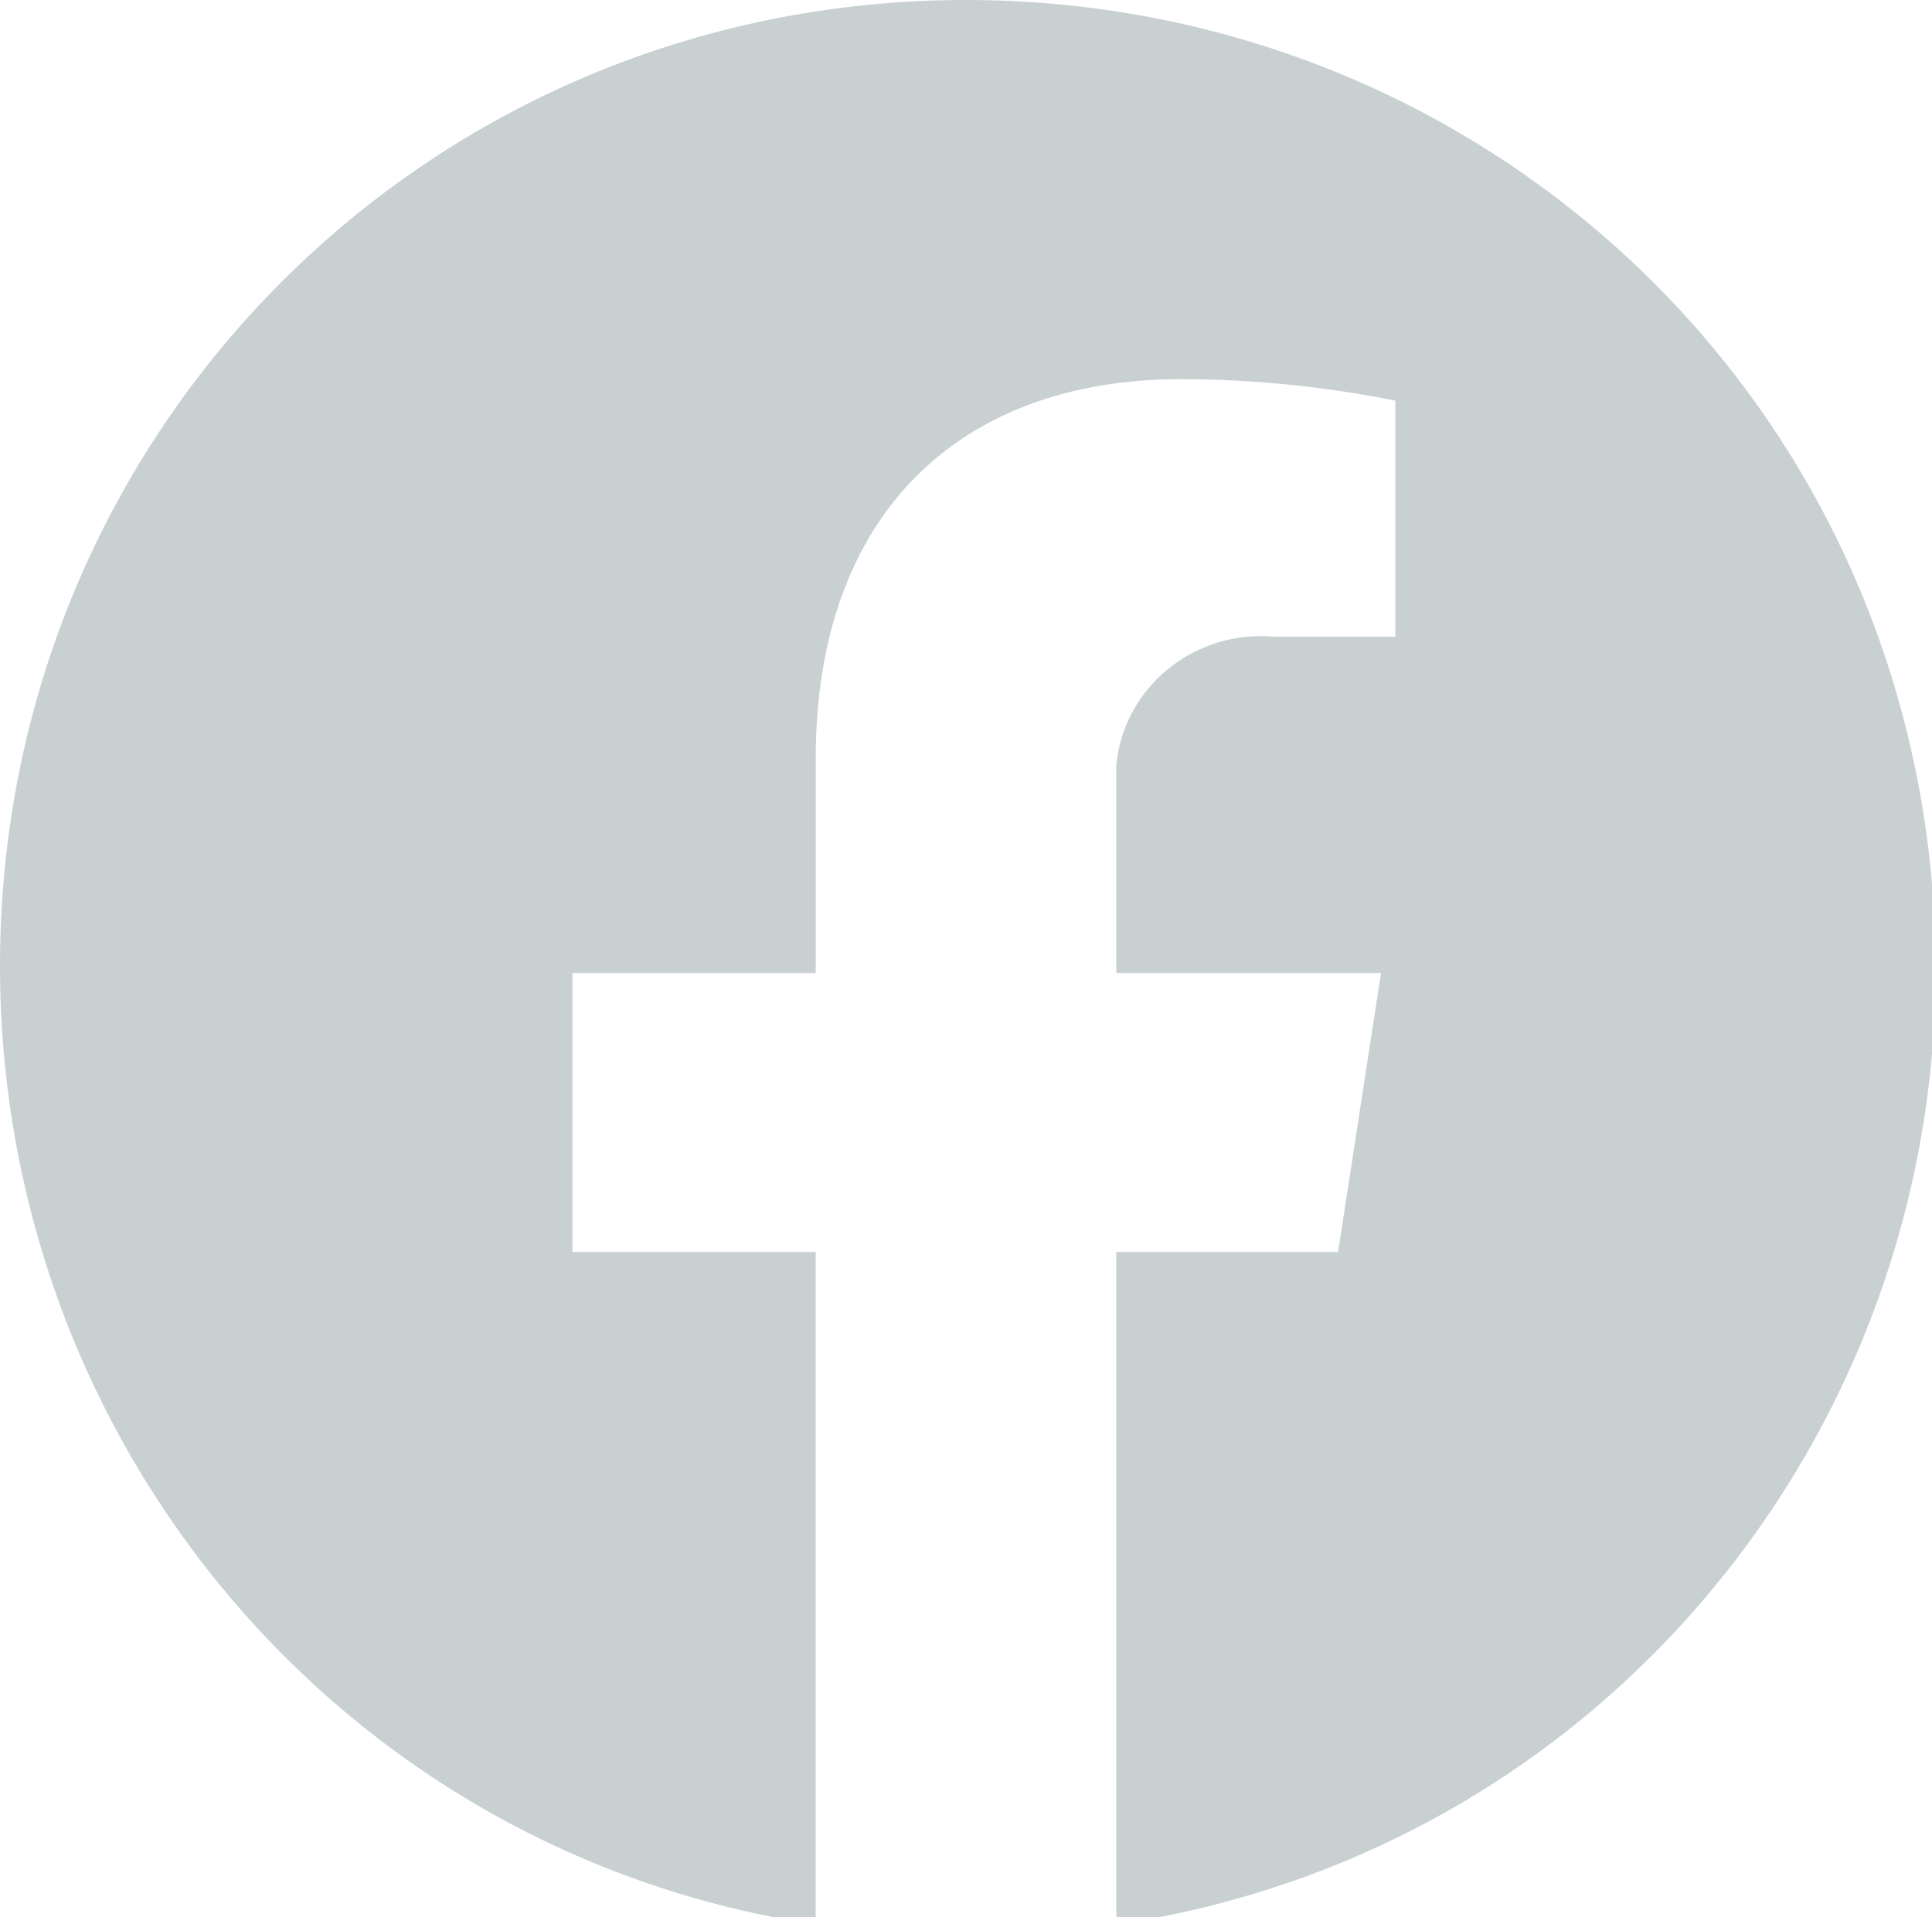
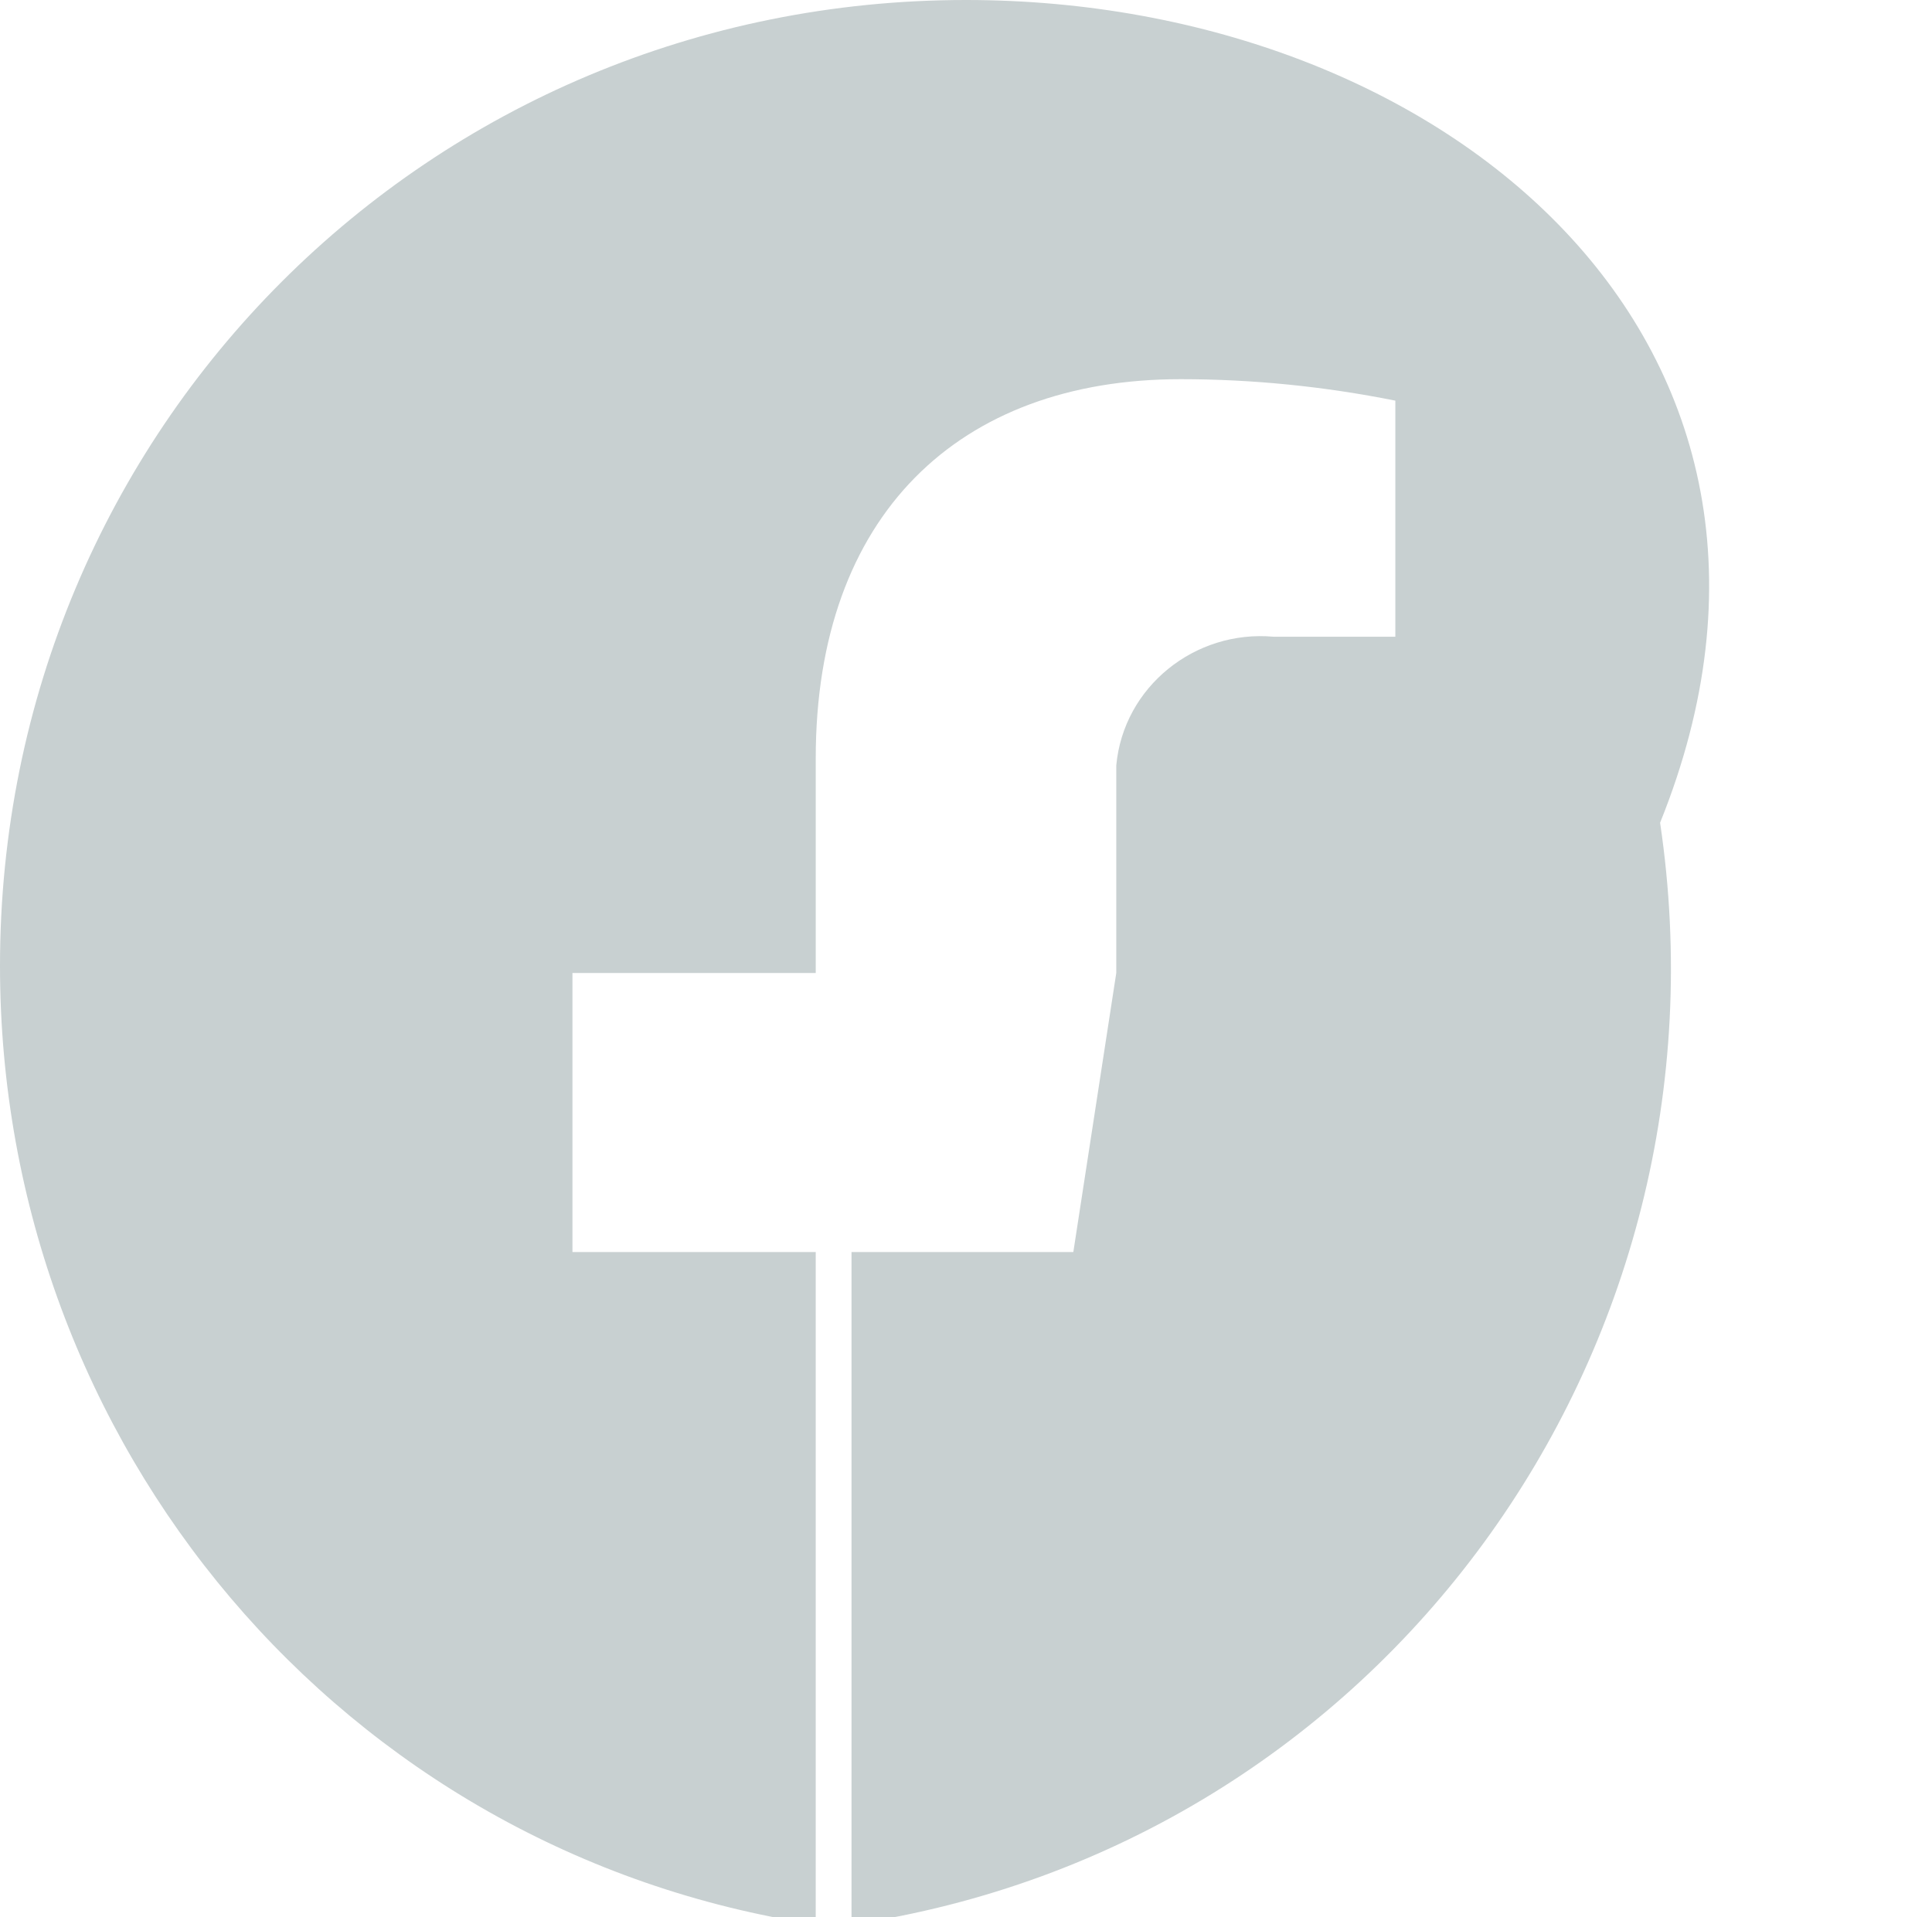
<svg xmlns="http://www.w3.org/2000/svg" version="1.1" id="レイヤー_1" x="0px" y="0px" viewBox="0 0 27 26.8" style="enable-background:new 0 0 27 26.8;" xml:space="preserve">
  <style type="text/css">
	.st0{fill:#C8D0D1;}
</style>
-   <path class="st0" d="M13.5,0C6,0,0,6,0,13.5c0,6.7,4.8,12.4,11.4,13.4v-9.4H8v-3.9h3.4v-3c0-3.4,2-5.3,5.1-5.3c1,0,2,0.1,3,0.3v3.3  h-1.7c-1.1-0.1-2.1,0.7-2.2,1.8c0,0.1,0,0.3,0,0.4v2.5h3.7l-0.6,3.9h-3.1v9.4c7.4-1.1,12.4-8,11.3-15.4C25.9,4.8,20.2,0,13.5,0z" />
+   <path class="st0" d="M13.5,0C6,0,0,6,0,13.5c0,6.7,4.8,12.4,11.4,13.4v-9.4H8v-3.9h3.4v-3c0-3.4,2-5.3,5.1-5.3c1,0,2,0.1,3,0.3v3.3  h-1.7c-1.1-0.1-2.1,0.7-2.2,1.8c0,0.1,0,0.3,0,0.4v2.5l-0.6,3.9h-3.1v9.4c7.4-1.1,12.4-8,11.3-15.4C25.9,4.8,20.2,0,13.5,0z" />
</svg>